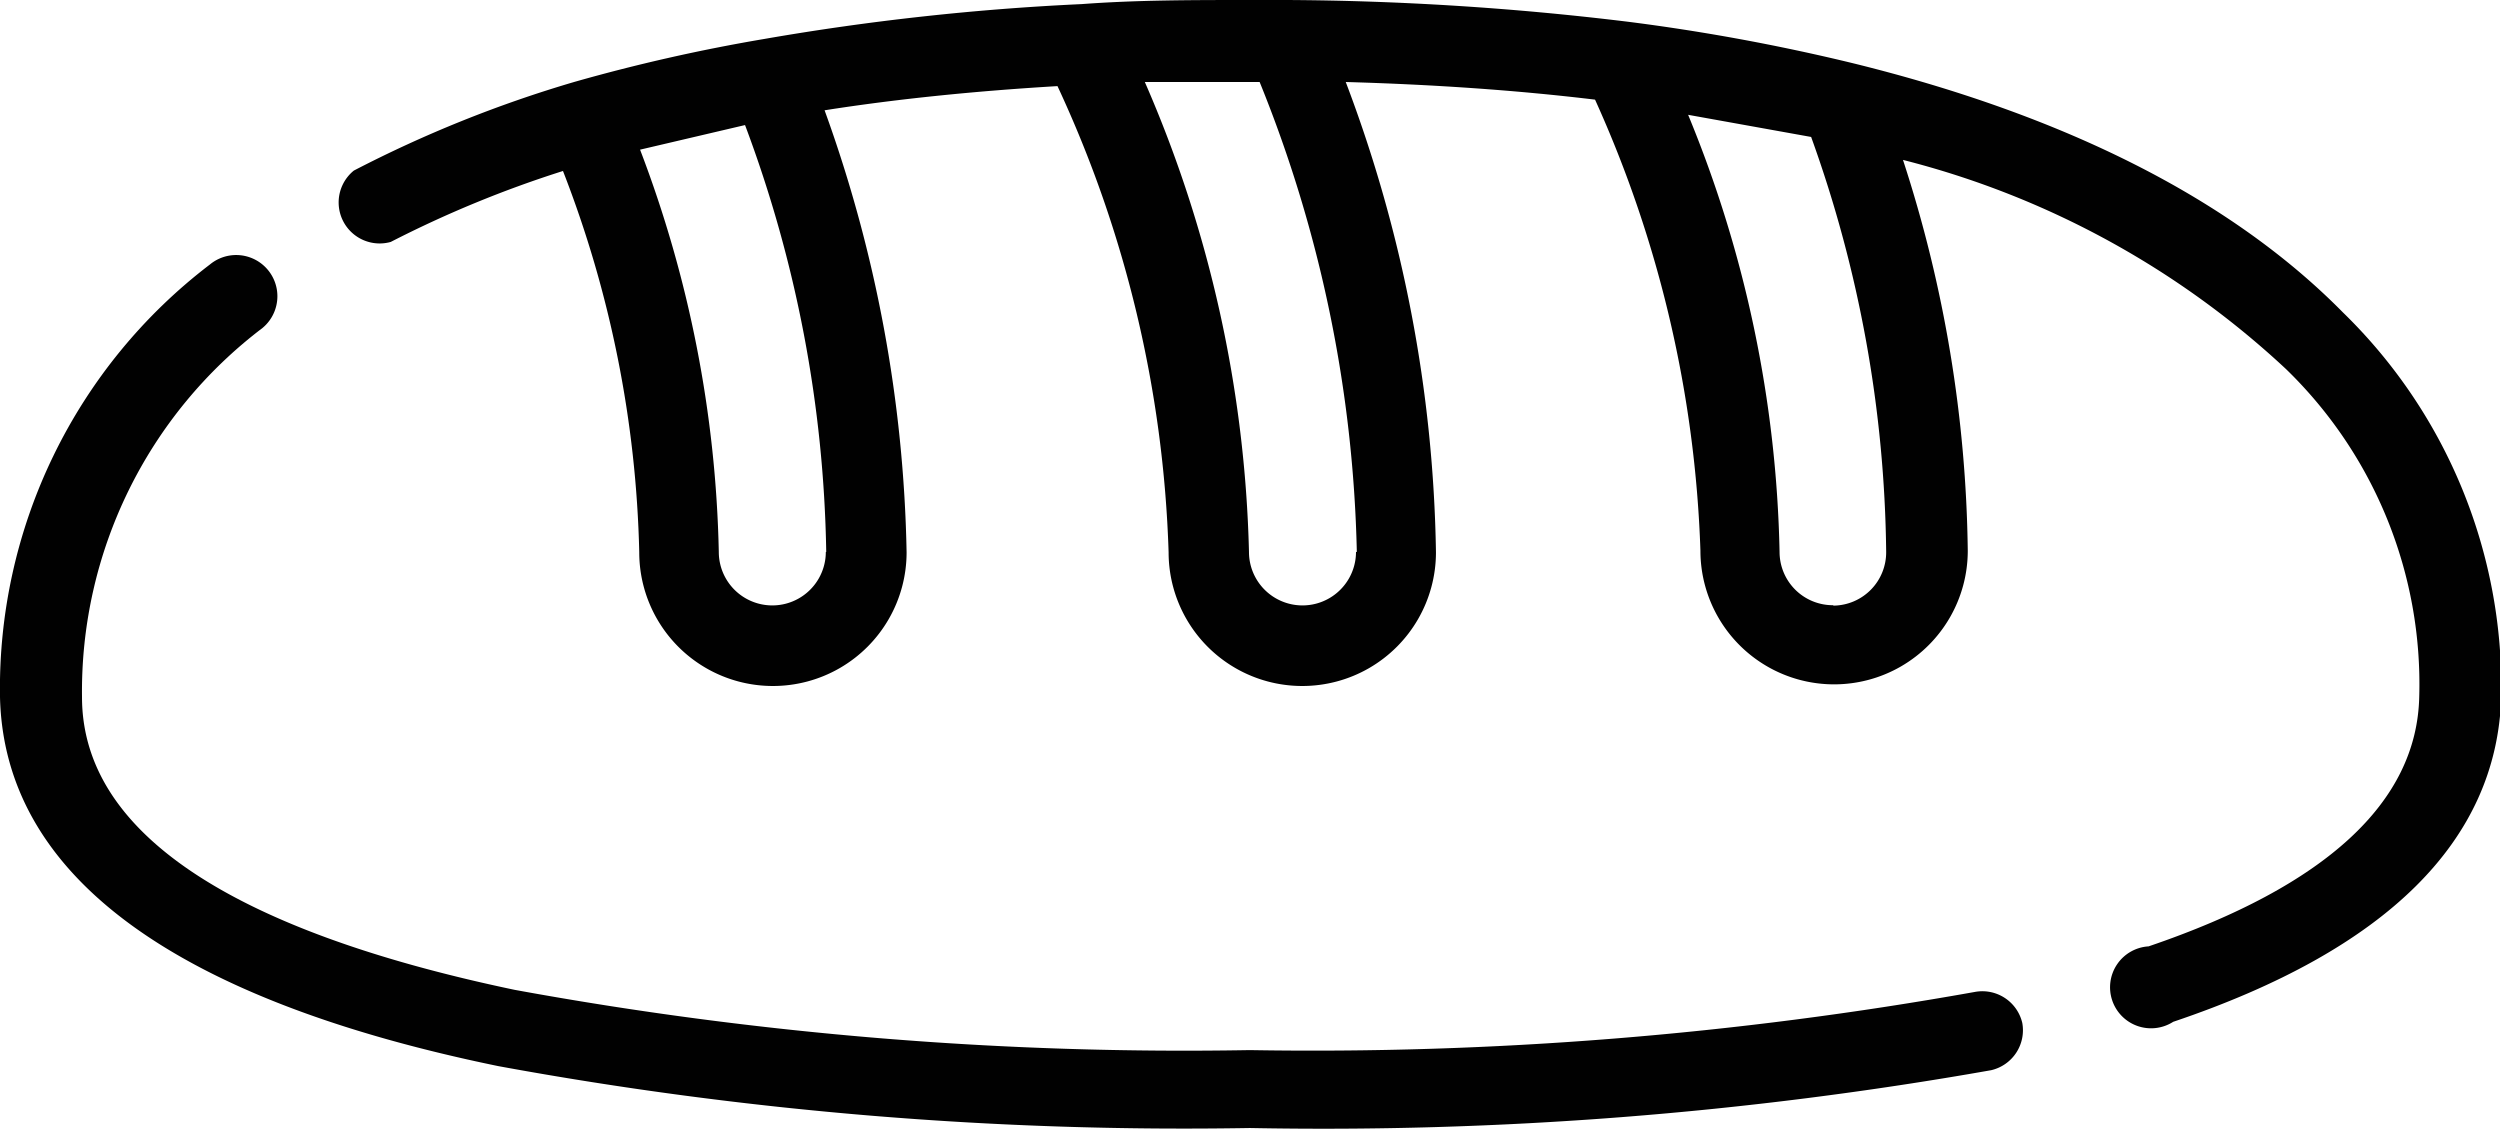
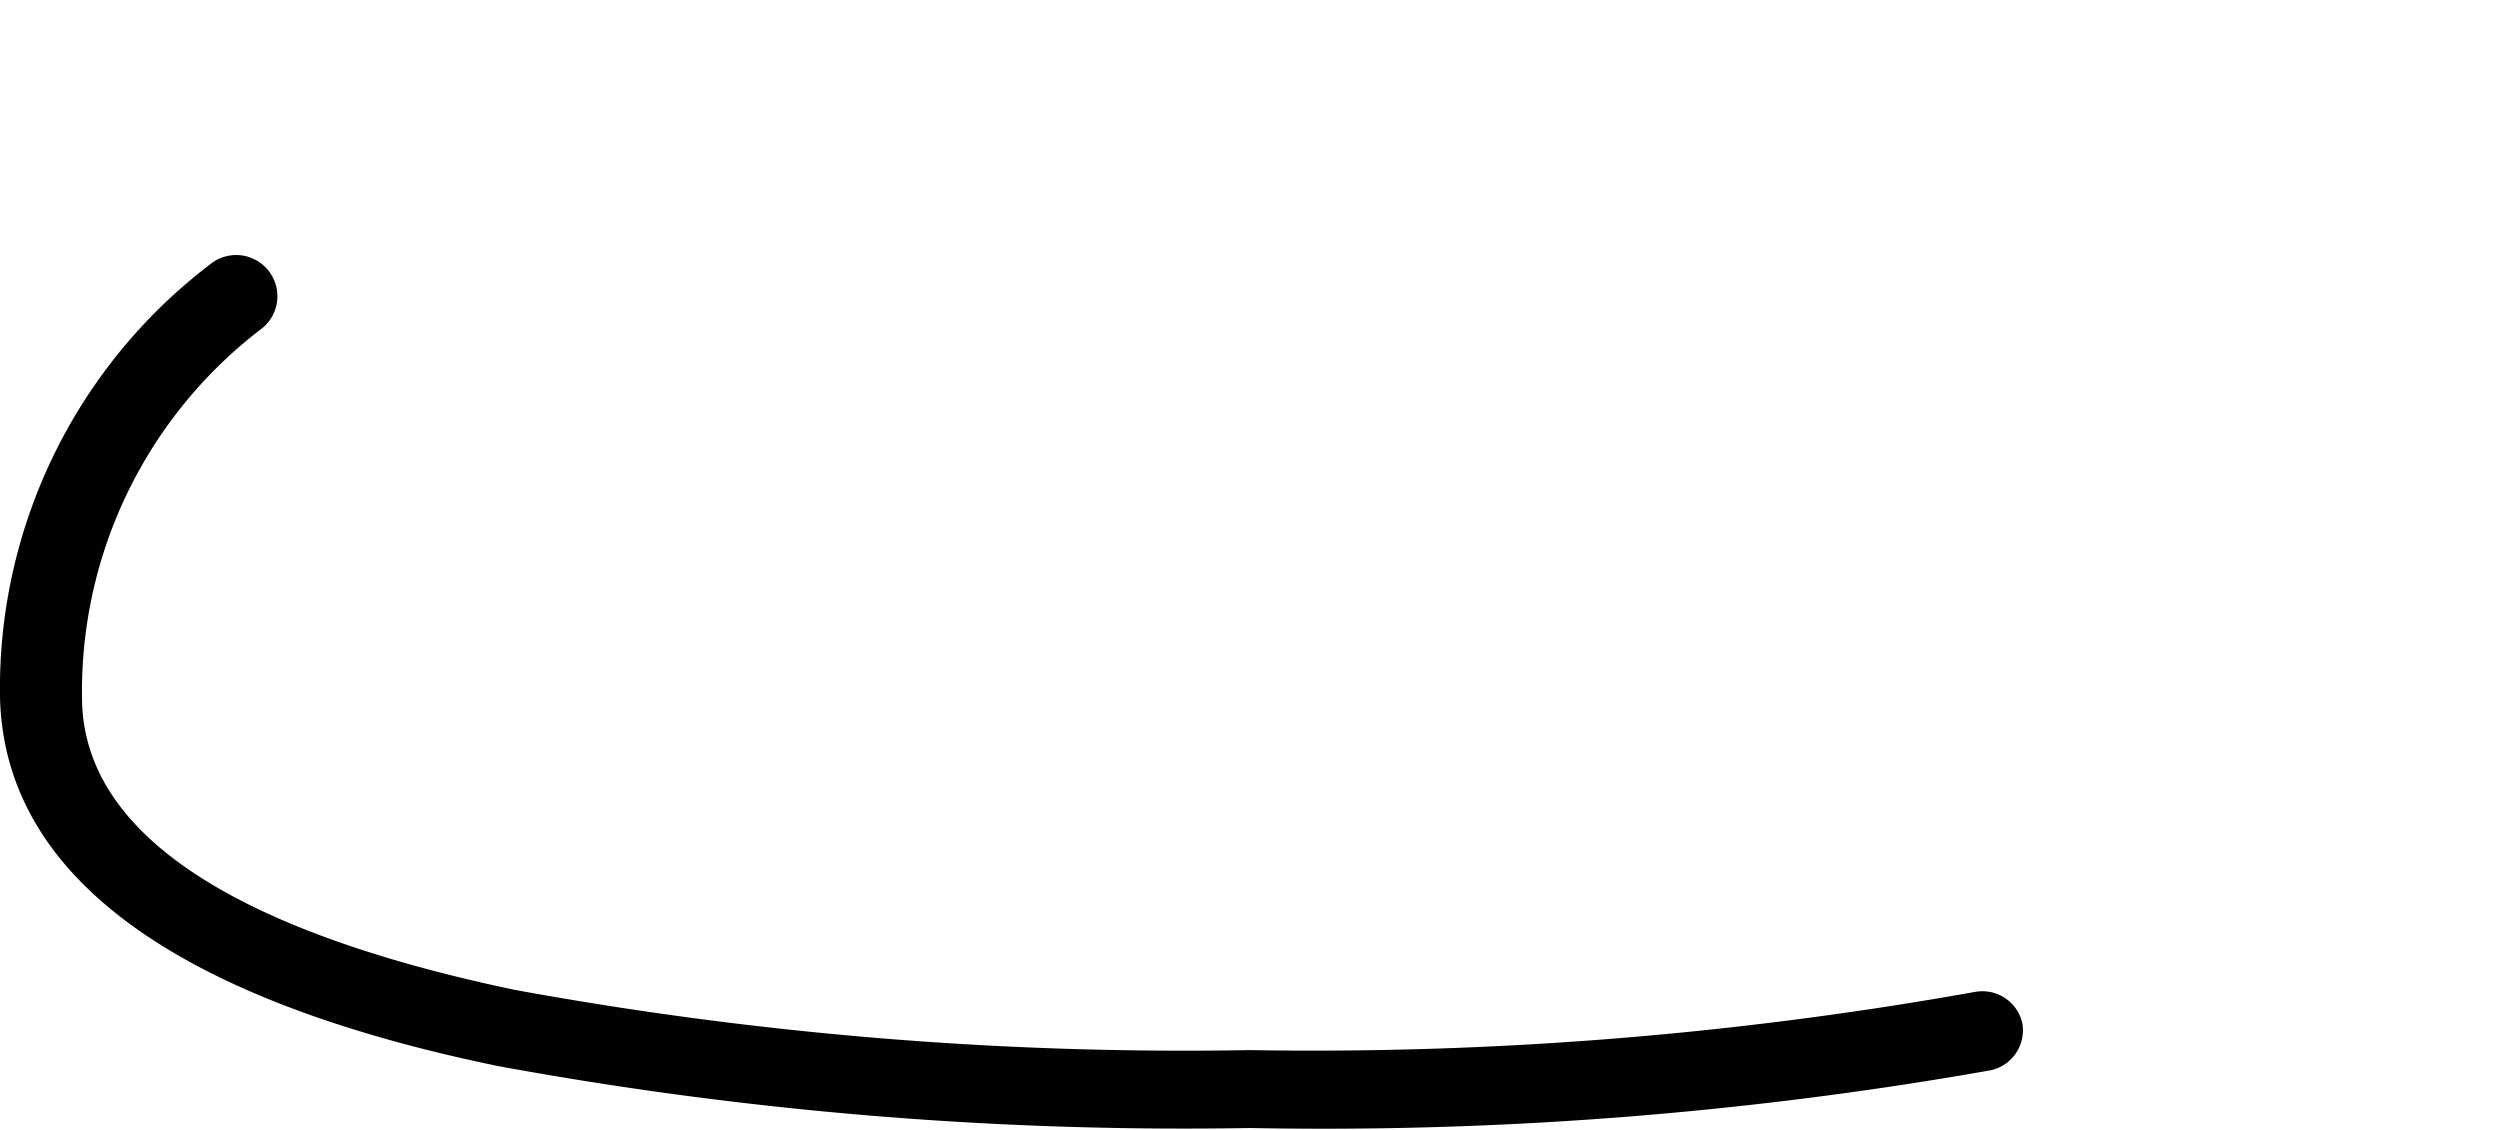
<svg xmlns="http://www.w3.org/2000/svg" viewBox="0 0 60.97 27.56">
  <defs>
    <style>.cls-1{fill:#010101;}</style>
  </defs>
  <title>Segment-Baecker</title>
  <g id="Ebene_2" data-name="Ebene 2">
    <g id="Ebene_2-2" data-name="Ebene 2">
      <path class="cls-1" d="M49.32,24.95a1,1,0,0,0-1.15-.76,91.64,91.64,0,0,1-17.69,1.42,90.6,90.6,0,0,1-17.93-1.47C5.6,22.68,2,20.28,2,17a11.12,11.12,0,0,1,4.4-9A1,1,0,0,0,5.12,6.45,13,13,0,0,0,0,17c.1,4.32,4.19,7.36,12.15,9a92.5,92.5,0,0,0,18.33,1.51A93.54,93.54,0,0,0,48.56,26.1,1,1,0,0,0,49.32,24.95Z" />
-       <path class="cls-1" d="M57.14,7.62c-2.72-2.76-6.77-4.81-12-6.09a49.83,49.83,0,0,0-5.44-1A71.66,71.66,0,0,0,31.39,0h-.9c-1.39,0-2.77,0-4.11.1h0a61.89,61.89,0,0,0-7.74.85h0A43.34,43.34,0,0,0,14,2,30.07,30.07,0,0,0,8.63,4.16,1,1,0,0,0,9.53,5.9a27.19,27.19,0,0,1,4.2-1.73,27.32,27.32,0,0,1,1.86,9.3,3.26,3.26,0,1,0,6.52,0,33.41,33.41,0,0,0-2-10.78c1.78-.28,3.68-.47,5.68-.59a29.08,29.08,0,0,1,2.71,11.37,3.26,3.26,0,1,0,6.52,0A33.73,33.73,0,0,0,32.82,2c2.13.06,4.17.2,6.08.43a29,29,0,0,1,2.57,11,3.26,3.26,0,0,0,6.52,0A31.9,31.9,0,0,0,46.41,3.9,21.41,21.41,0,0,1,55.75,9,10.7,10.7,0,0,1,59,17c-.06,2.57-2.28,4.61-6.6,6.08A1,1,0,1,0,53,24.92C58.22,23.16,60.89,20.5,61,17A12.76,12.76,0,0,0,57.14,7.62Zm-37,5.84a1.3,1.3,0,1,1-2.61,0,29.14,29.14,0,0,0-1.92-9.81l2.56-.6A31,31,0,0,1,20.15,13.46Zm12.93,0a1.3,1.3,0,1,1-2.61,0A30.46,30.46,0,0,0,27.92,2L30.72,2A32.28,32.28,0,0,1,33.09,13.46Zm11.63,1.3a1.3,1.3,0,0,1-1.3-1.3A29.46,29.46,0,0,0,41.17,2.8l3,.54A30.73,30.73,0,0,1,46,13.46,1.3,1.3,0,0,1,44.72,14.77Z" />
    </g>
  </g>
</svg>